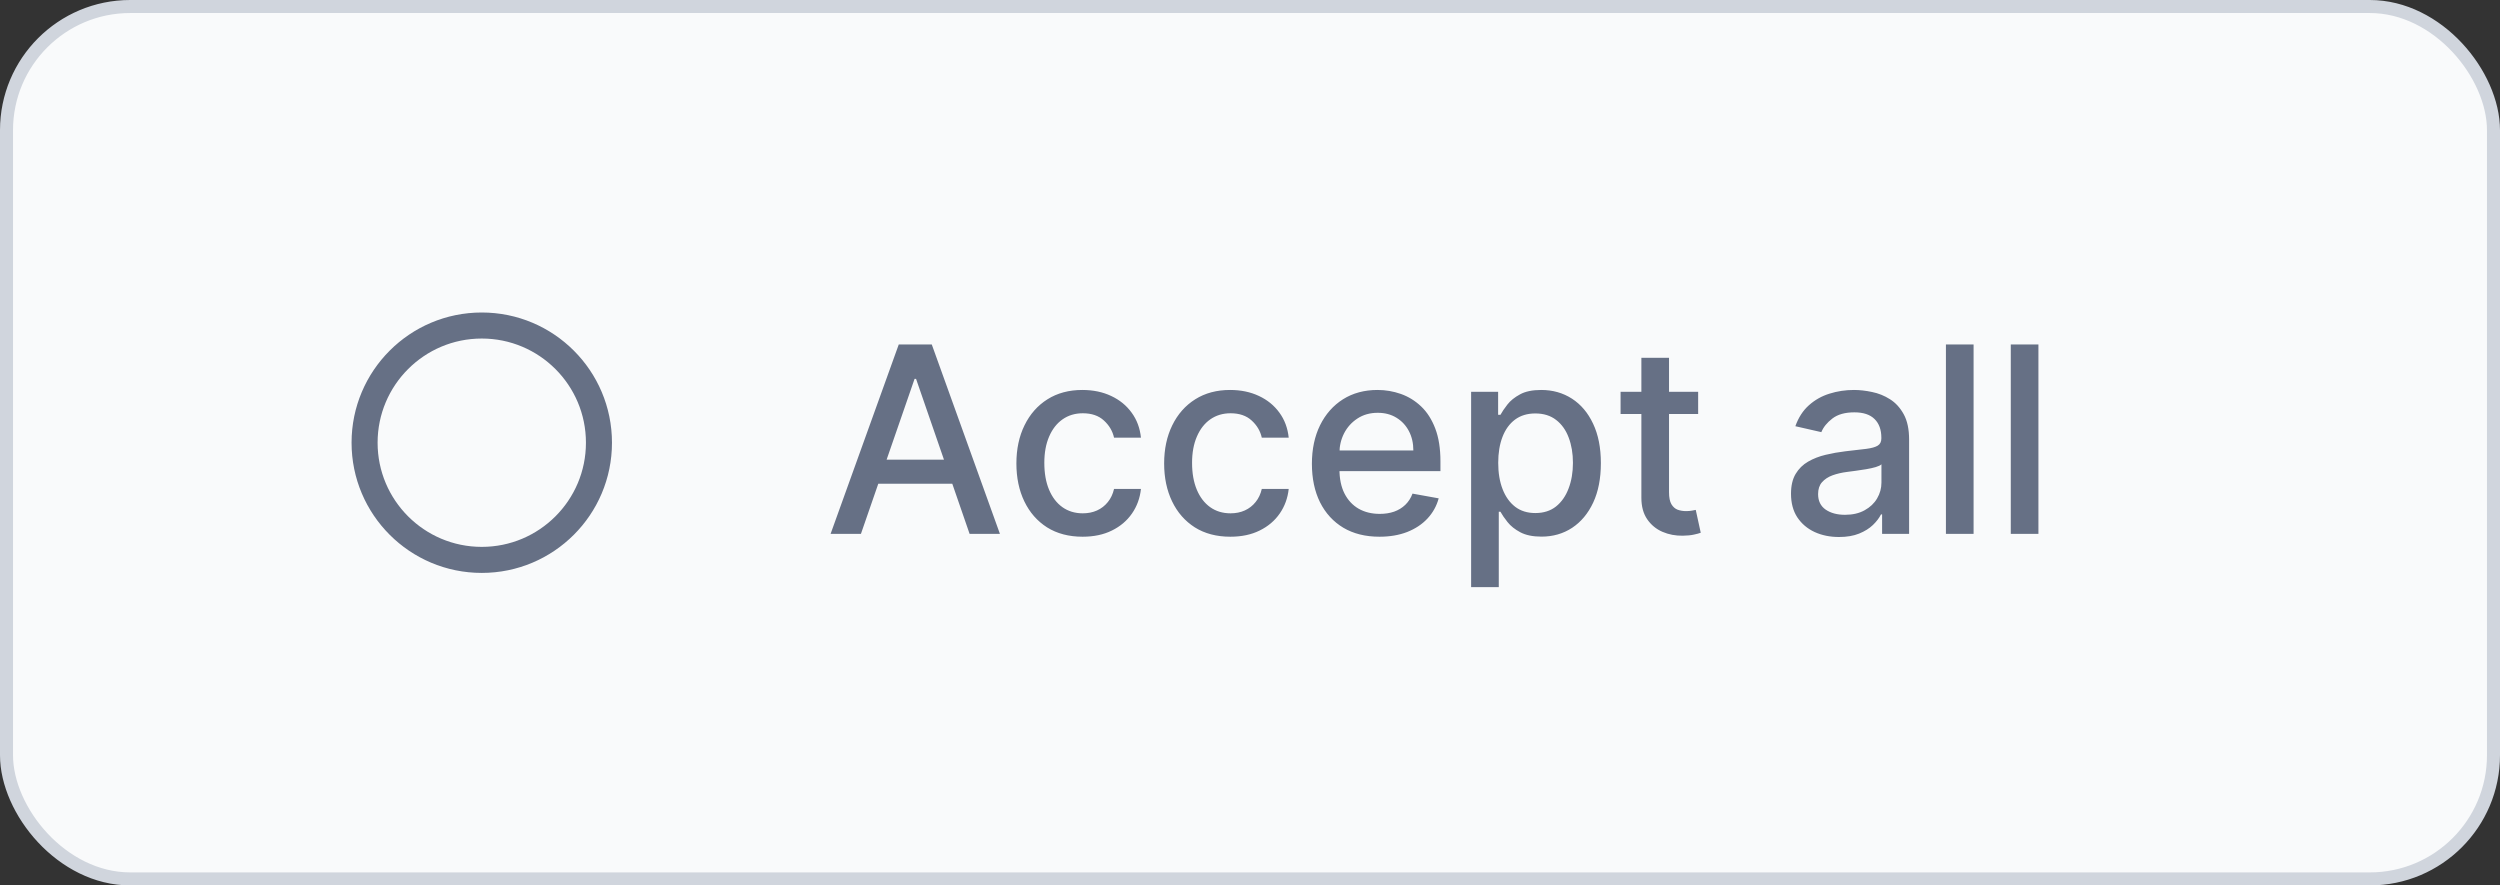
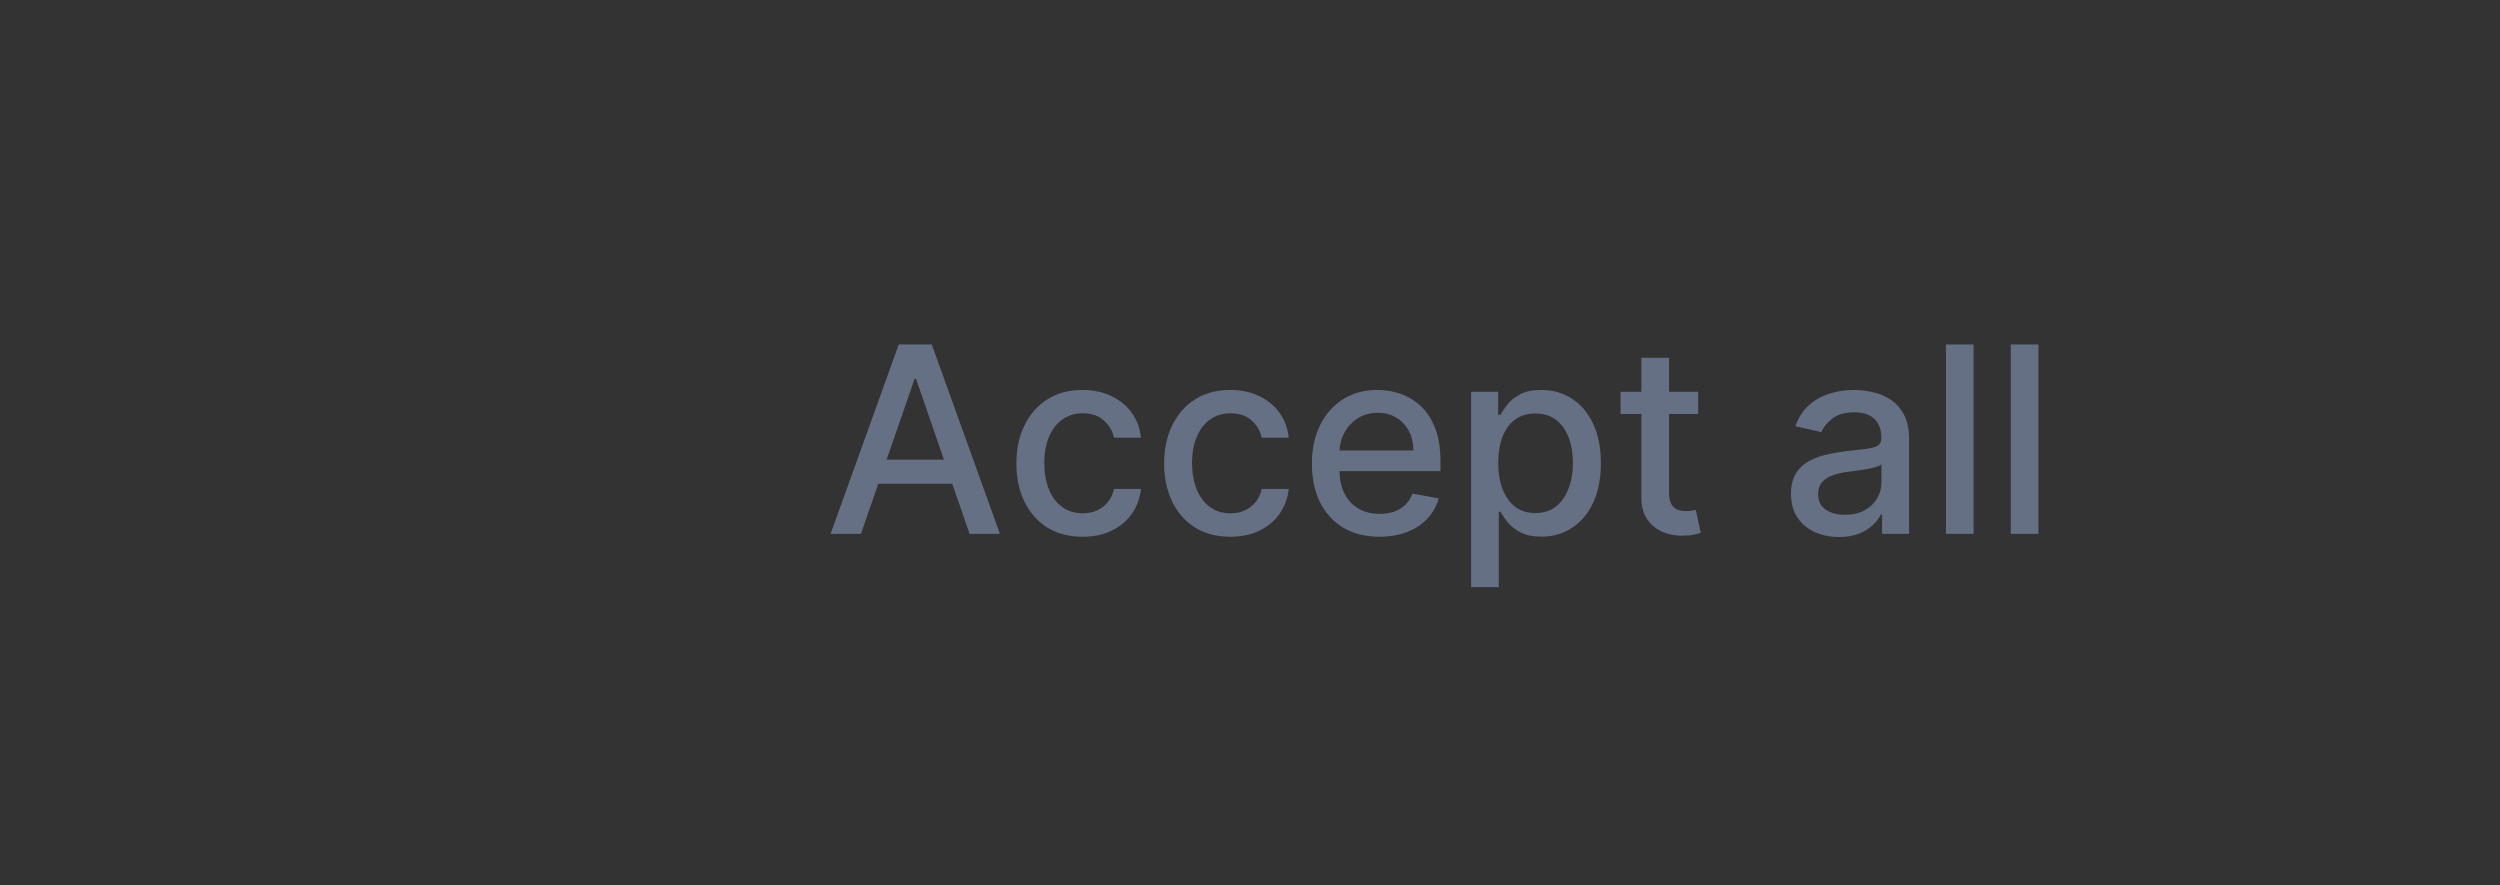
<svg xmlns="http://www.w3.org/2000/svg" width="192" height="68" viewBox="0 0 192 68" fill="none">
  <rect x="0" y="0" width="192" height="68" fill="#333333" stroke="none" />
-   <rect x="0.5" y="0.5" width="191" height="67" rx="9.5" fill="#F9FAFB" stroke="#D0D5DD" />
  <path d="M66.12 41H63.79L69.025 26.454H71.56L76.794 41H74.465L70.353 29.097H70.239L66.12 41ZM66.51 35.304H74.067V37.151H66.51V35.304ZM83.144 41.22C82.088 41.22 81.179 40.981 80.416 40.503C79.659 40.02 79.077 39.355 78.669 38.507C78.262 37.66 78.059 36.689 78.059 35.595C78.059 34.487 78.267 33.51 78.684 32.662C79.1 31.81 79.687 31.144 80.445 30.666C81.203 30.188 82.095 29.949 83.123 29.949C83.951 29.949 84.69 30.103 85.338 30.41C85.987 30.713 86.51 31.14 86.908 31.689C87.311 32.238 87.55 32.88 87.625 33.614H85.559C85.445 33.102 85.184 32.662 84.777 32.293C84.375 31.923 83.835 31.739 83.158 31.739C82.566 31.739 82.048 31.895 81.603 32.207C81.162 32.515 80.819 32.956 80.573 33.528C80.327 34.097 80.204 34.769 80.204 35.545C80.204 36.341 80.324 37.028 80.566 37.605C80.807 38.183 81.148 38.63 81.588 38.947C82.034 39.265 82.557 39.423 83.158 39.423C83.561 39.423 83.925 39.35 84.252 39.203C84.583 39.052 84.86 38.836 85.083 38.557C85.31 38.278 85.469 37.941 85.559 37.548H87.625C87.55 38.254 87.32 38.883 86.936 39.438C86.553 39.992 86.039 40.427 85.395 40.744C84.756 41.062 84.006 41.22 83.144 41.22ZM94.492 41.22C93.436 41.22 92.526 40.981 91.764 40.503C91.007 40.02 90.424 39.355 90.017 38.507C89.61 37.66 89.406 36.689 89.406 35.595C89.406 34.487 89.615 33.51 90.031 32.662C90.448 31.81 91.035 31.144 91.793 30.666C92.55 30.188 93.443 29.949 94.47 29.949C95.299 29.949 96.037 30.103 96.686 30.41C97.335 30.713 97.858 31.14 98.256 31.689C98.658 32.238 98.897 32.88 98.973 33.614H96.906C96.793 33.102 96.532 32.662 96.125 32.293C95.722 31.923 95.183 31.739 94.506 31.739C93.914 31.739 93.395 31.895 92.95 32.207C92.51 32.515 92.167 32.956 91.921 33.528C91.674 34.097 91.551 34.769 91.551 35.545C91.551 36.341 91.672 37.028 91.913 37.605C92.155 38.183 92.496 38.63 92.936 38.947C93.381 39.265 93.904 39.423 94.506 39.423C94.908 39.423 95.273 39.35 95.599 39.203C95.931 39.052 96.208 38.836 96.43 38.557C96.658 38.278 96.816 37.941 96.906 37.548H98.973C98.897 38.254 98.668 38.883 98.284 39.438C97.901 39.992 97.387 40.427 96.743 40.744C96.104 41.062 95.353 41.22 94.492 41.22ZM105.946 41.22C104.871 41.22 103.945 40.99 103.169 40.531C102.397 40.067 101.8 39.416 101.379 38.578C100.962 37.735 100.754 36.748 100.754 35.617C100.754 34.499 100.962 33.514 101.379 32.662C101.8 31.81 102.387 31.144 103.14 30.666C103.898 30.188 104.783 29.949 105.797 29.949C106.412 29.949 107.009 30.051 107.586 30.254C108.164 30.458 108.682 30.777 109.142 31.213C109.601 31.649 109.963 32.215 110.228 32.91C110.493 33.602 110.626 34.442 110.626 35.432V36.185H101.954V34.594H108.545C108.545 34.035 108.431 33.54 108.204 33.109C107.977 32.674 107.657 32.331 107.245 32.08C106.838 31.829 106.36 31.703 105.811 31.703C105.214 31.703 104.693 31.85 104.248 32.144C103.808 32.432 103.467 32.811 103.225 33.28C102.989 33.744 102.87 34.248 102.87 34.793V36.035C102.87 36.765 102.998 37.385 103.254 37.896C103.514 38.408 103.877 38.798 104.341 39.068C104.805 39.333 105.347 39.466 105.967 39.466C106.369 39.466 106.736 39.409 107.068 39.295C107.399 39.177 107.686 39.002 107.927 38.77C108.169 38.538 108.353 38.251 108.481 37.91L110.491 38.273C110.33 38.865 110.041 39.383 109.625 39.828C109.213 40.269 108.694 40.612 108.069 40.858C107.449 41.099 106.741 41.22 105.946 41.22ZM112.982 45.091V30.091H115.056V31.859H115.234C115.357 31.632 115.534 31.369 115.766 31.071C115.998 30.773 116.32 30.512 116.732 30.29C117.144 30.062 117.689 29.949 118.366 29.949C119.246 29.949 120.032 30.171 120.724 30.616C121.415 31.062 121.957 31.703 122.35 32.541C122.748 33.379 122.947 34.388 122.947 35.567C122.947 36.746 122.75 37.757 122.357 38.599C121.964 39.438 121.424 40.084 120.738 40.538C120.051 40.988 119.268 41.213 118.387 41.213C117.724 41.213 117.182 41.102 116.761 40.879C116.344 40.657 116.017 40.396 115.781 40.098C115.544 39.8 115.362 39.535 115.234 39.303H115.106V45.091H112.982ZM115.063 35.545C115.063 36.312 115.174 36.985 115.397 37.562C115.62 38.14 115.942 38.592 116.363 38.919C116.784 39.241 117.3 39.402 117.911 39.402C118.546 39.402 119.076 39.234 119.502 38.898C119.928 38.557 120.25 38.095 120.468 37.513C120.691 36.93 120.802 36.275 120.802 35.545C120.802 34.826 120.693 34.179 120.475 33.606C120.262 33.034 119.94 32.581 119.509 32.25C119.083 31.919 118.55 31.753 117.911 31.753C117.296 31.753 116.775 31.912 116.349 32.229C115.927 32.546 115.608 32.989 115.39 33.557C115.172 34.125 115.063 34.788 115.063 35.545ZM130.418 30.091V31.796H124.46V30.091H130.418ZM126.058 27.477H128.181V37.797C128.181 38.209 128.243 38.519 128.366 38.727C128.489 38.931 128.647 39.071 128.842 39.146C129.04 39.217 129.256 39.253 129.488 39.253C129.658 39.253 129.808 39.241 129.935 39.217C130.063 39.194 130.163 39.175 130.234 39.16L130.617 40.915C130.494 40.962 130.319 41.01 130.092 41.057C129.864 41.109 129.58 41.137 129.239 41.142C128.681 41.151 128.16 41.052 127.677 40.844C127.194 40.635 126.803 40.313 126.505 39.878C126.207 39.442 126.058 38.895 126.058 38.237V27.477ZM141.235 41.242C140.544 41.242 139.919 41.114 139.36 40.858C138.801 40.597 138.359 40.221 138.032 39.729C137.71 39.236 137.549 38.633 137.549 37.918C137.549 37.302 137.667 36.795 137.904 36.398C138.141 36 138.46 35.685 138.863 35.453C139.265 35.221 139.715 35.046 140.212 34.928C140.71 34.809 141.216 34.719 141.732 34.658C142.386 34.582 142.916 34.52 143.323 34.473C143.73 34.421 144.026 34.338 144.211 34.224C144.396 34.111 144.488 33.926 144.488 33.67V33.621C144.488 33.001 144.313 32.52 143.962 32.179C143.617 31.838 143.101 31.668 142.414 31.668C141.699 31.668 141.136 31.826 140.724 32.144C140.317 32.456 140.035 32.804 139.879 33.188L137.883 32.733C138.12 32.07 138.465 31.535 138.92 31.128C139.379 30.716 139.907 30.418 140.504 30.233C141.1 30.044 141.728 29.949 142.386 29.949C142.821 29.949 143.283 30.001 143.771 30.105C144.263 30.204 144.722 30.389 145.148 30.659C145.579 30.929 145.932 31.315 146.207 31.817C146.481 32.314 146.619 32.96 146.619 33.756V41H144.545V39.508H144.46C144.322 39.783 144.116 40.053 143.842 40.318C143.567 40.583 143.214 40.803 142.783 40.979C142.353 41.154 141.836 41.242 141.235 41.242ZM141.697 39.537C142.284 39.537 142.786 39.421 143.202 39.189C143.624 38.957 143.943 38.654 144.161 38.28C144.384 37.901 144.495 37.496 144.495 37.065V35.659C144.419 35.735 144.272 35.806 144.055 35.872C143.842 35.934 143.598 35.988 143.323 36.035C143.049 36.078 142.781 36.118 142.521 36.156C142.26 36.189 142.042 36.218 141.867 36.242C141.455 36.294 141.079 36.381 140.738 36.504C140.402 36.627 140.132 36.805 139.928 37.037C139.729 37.264 139.63 37.567 139.63 37.946C139.63 38.472 139.824 38.869 140.212 39.139C140.601 39.404 141.095 39.537 141.697 39.537ZM151.571 26.454V41H149.447V26.454H151.571ZM156.551 26.454V41H154.428V26.454H156.551Z" fill="#667085" />
-   <circle cx="37" cy="34" r="9" stroke="#667085" stroke-width="2" />
</svg>